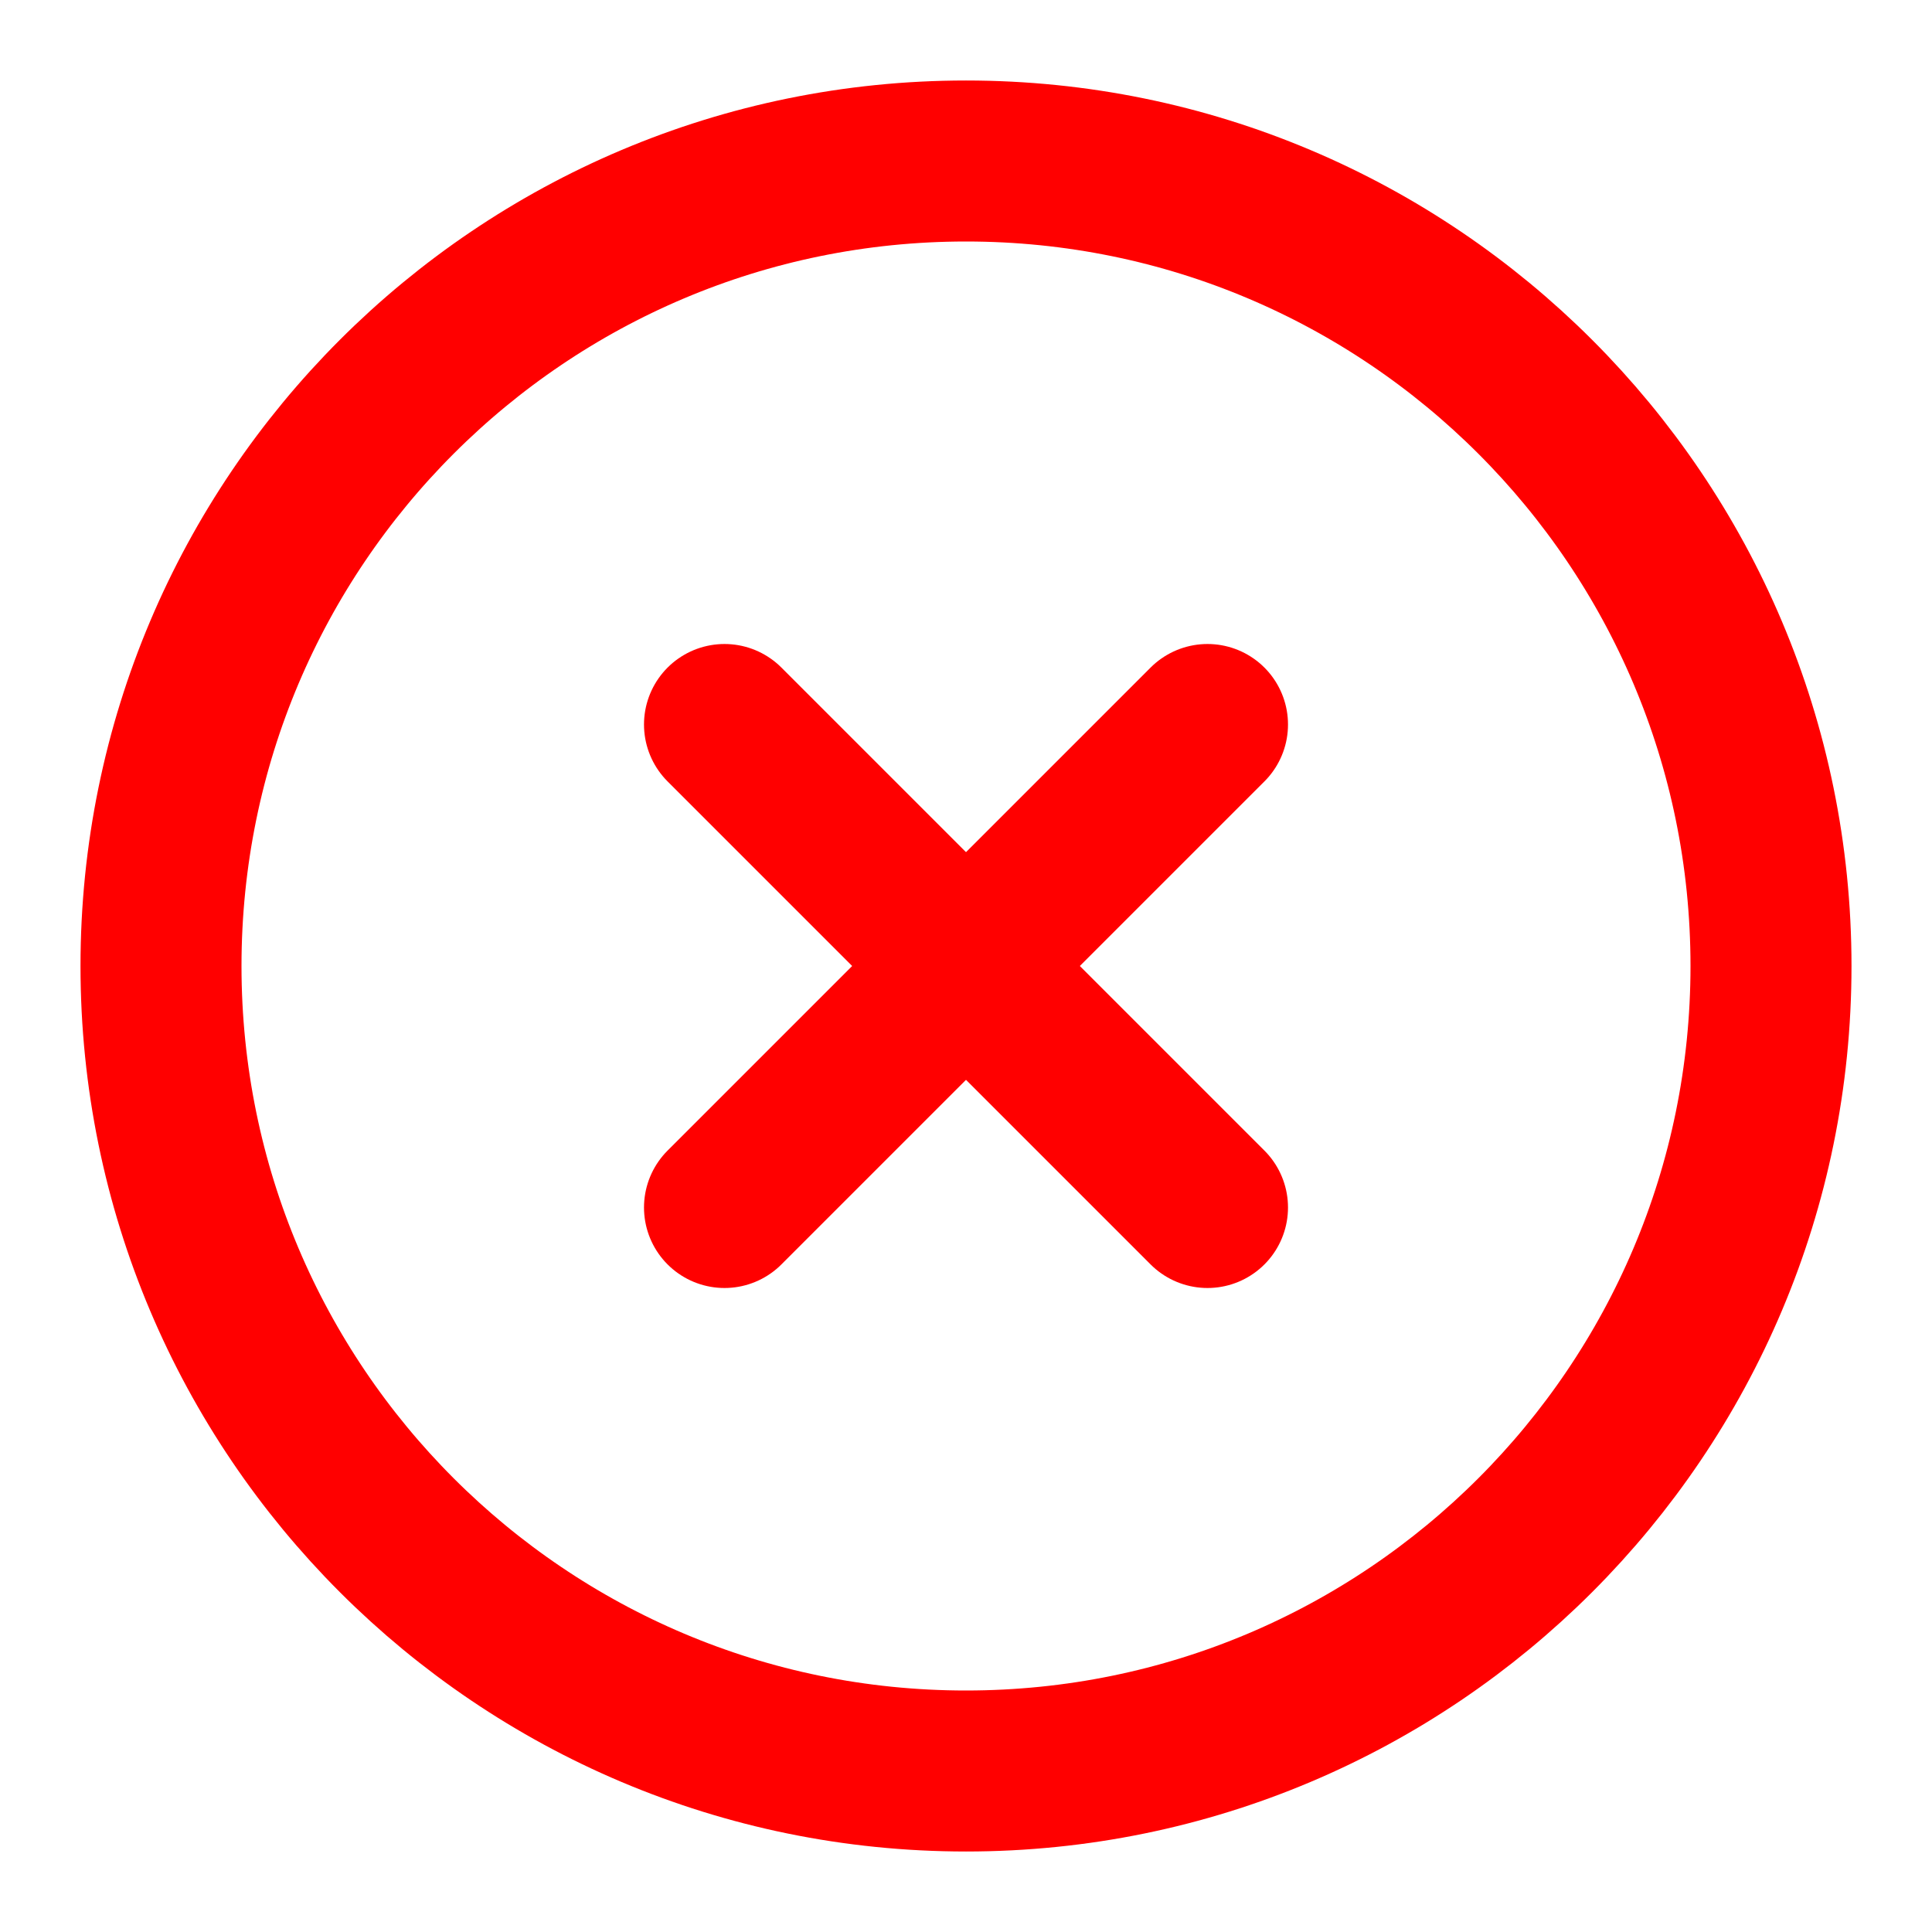
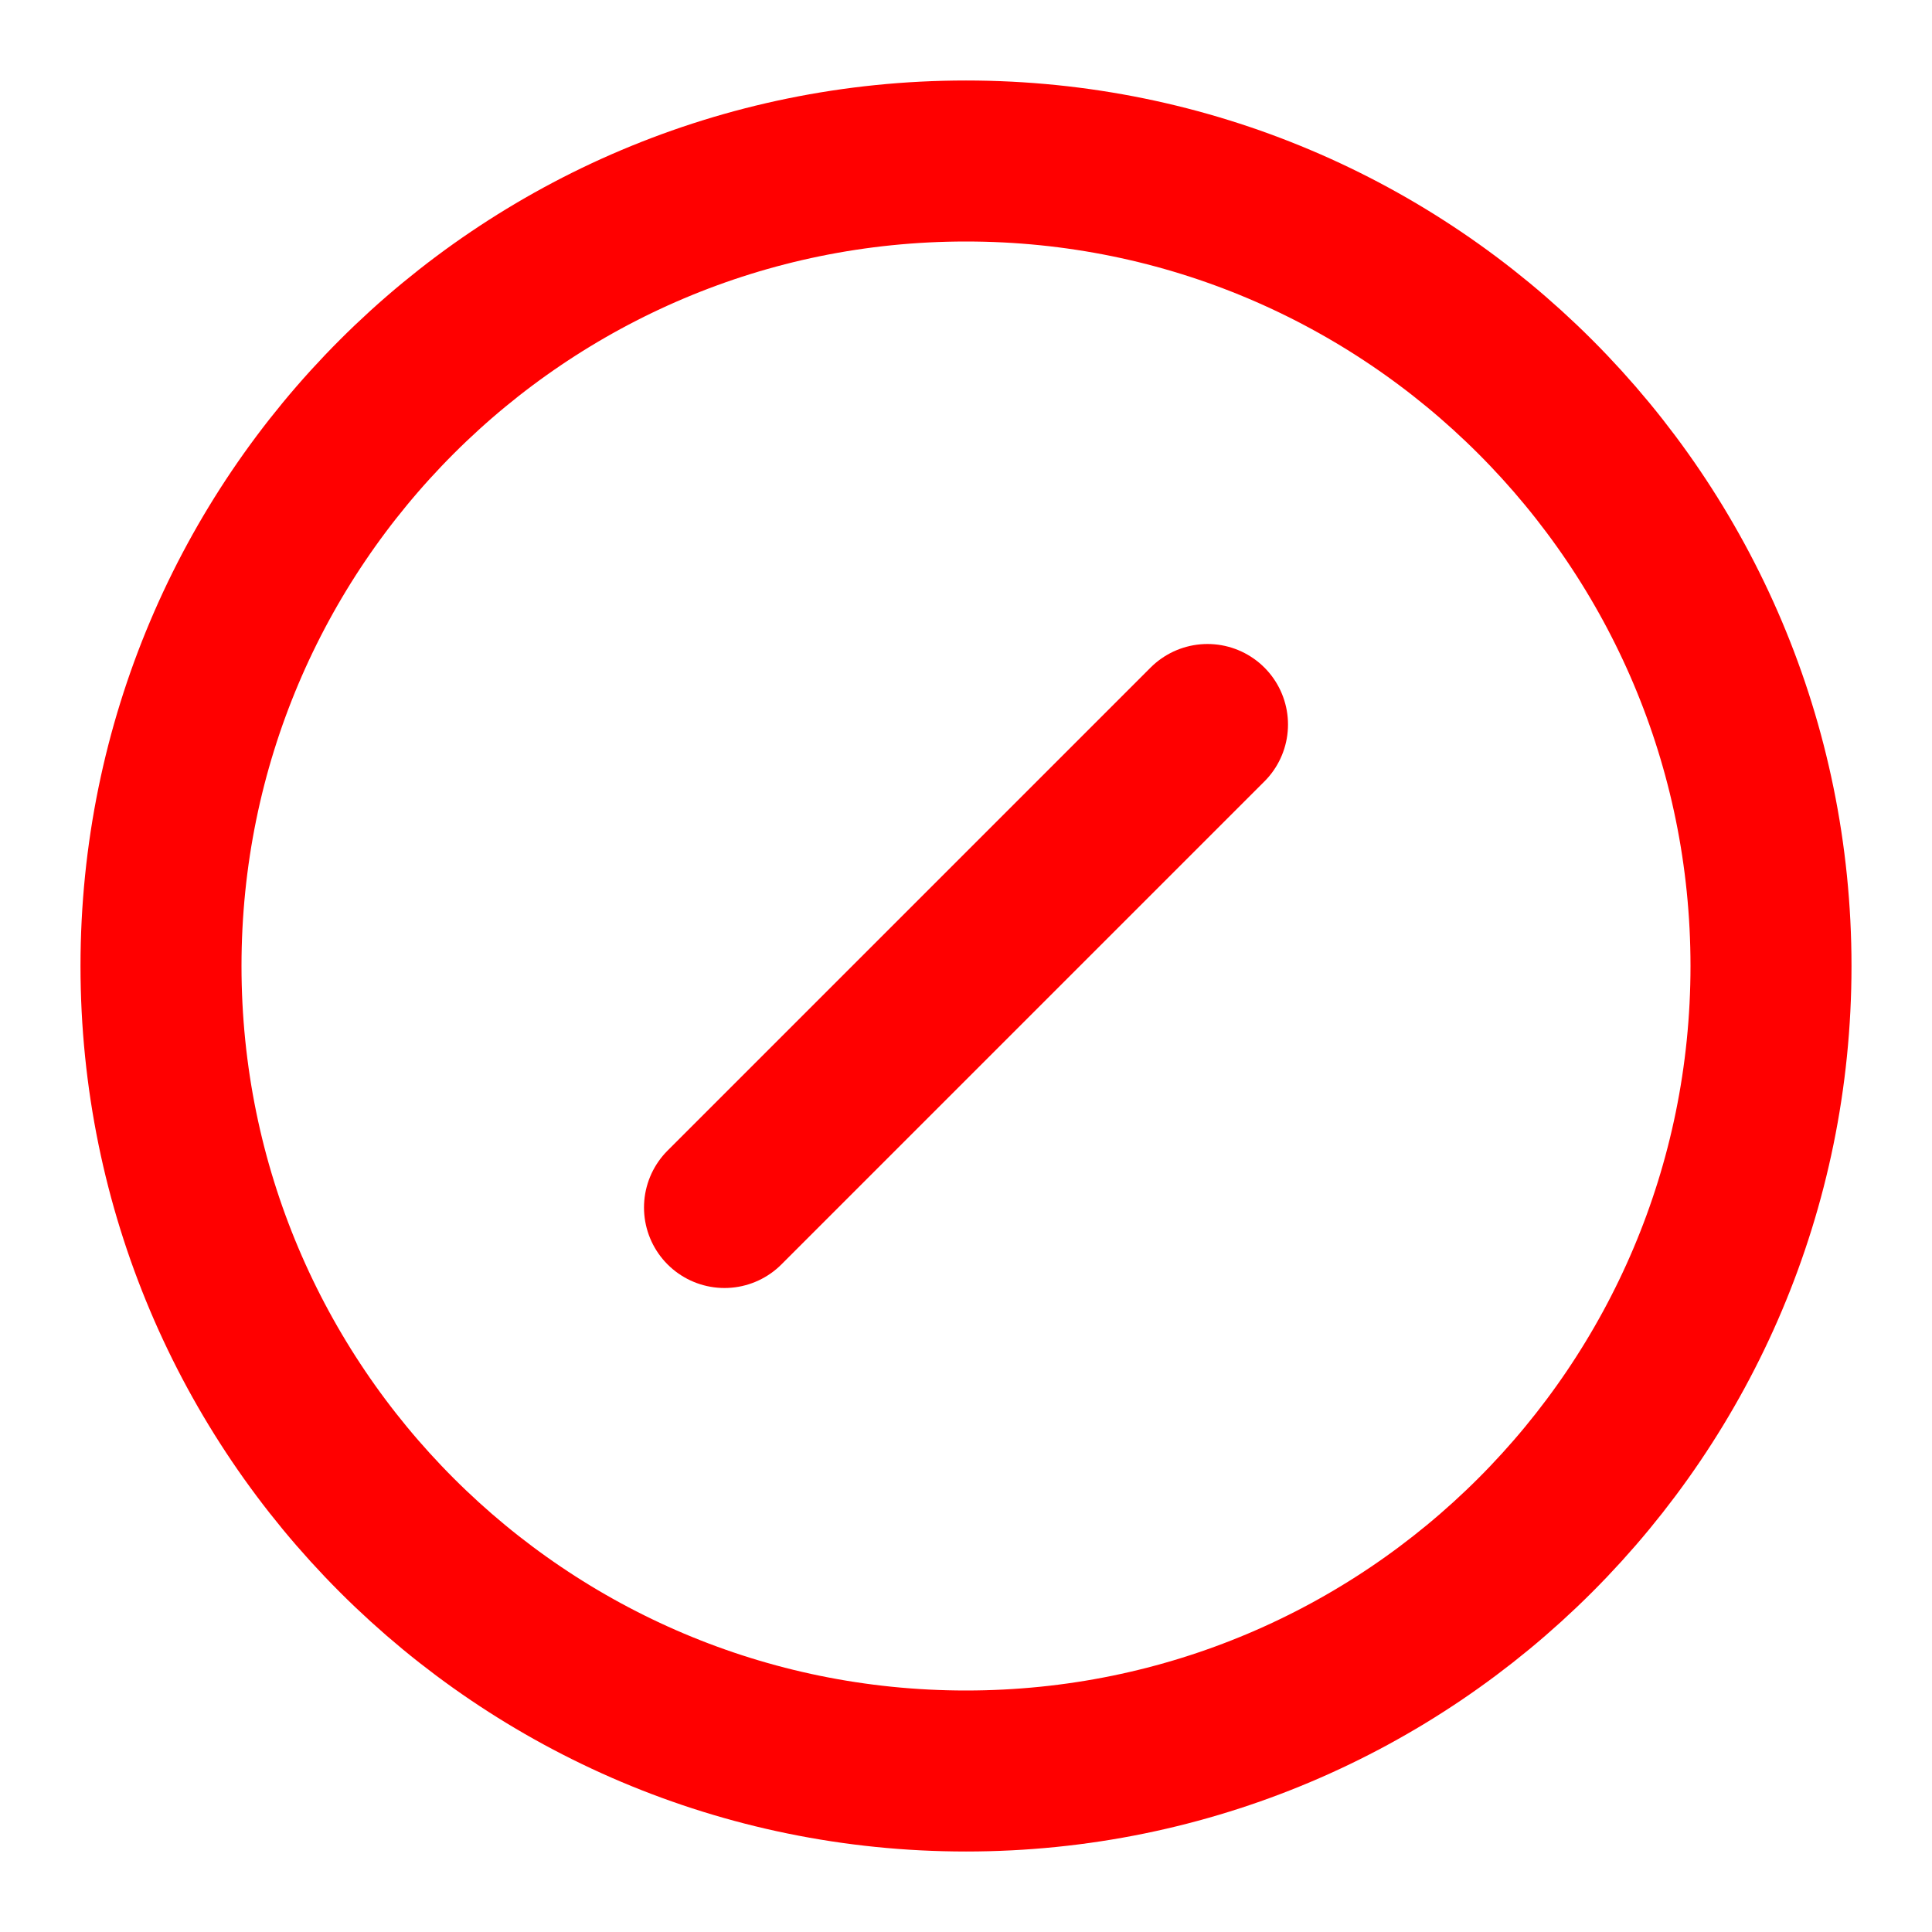
<svg xmlns="http://www.w3.org/2000/svg" width="24" height="24" viewBox="0 0 24 24" fill="none">
  <path d="M12 22C17.523 22 22 17.523 22 12C22 6.477 17.523 2 12 2C6.477 2 2 6.477 2 12C2 17.523 6.477 22 12 22Z" stroke="#FF0000" stroke-width="2" stroke-linecap="round" stroke-linejoin="round" />
  <path d="M15 9L9 15" stroke="#FF0000" stroke-width="2" stroke-linecap="round" stroke-linejoin="round" />
-   <path d="M9 9L15 15" stroke="#FF0000" stroke-width="2" stroke-linecap="round" stroke-linejoin="round" />
</svg>